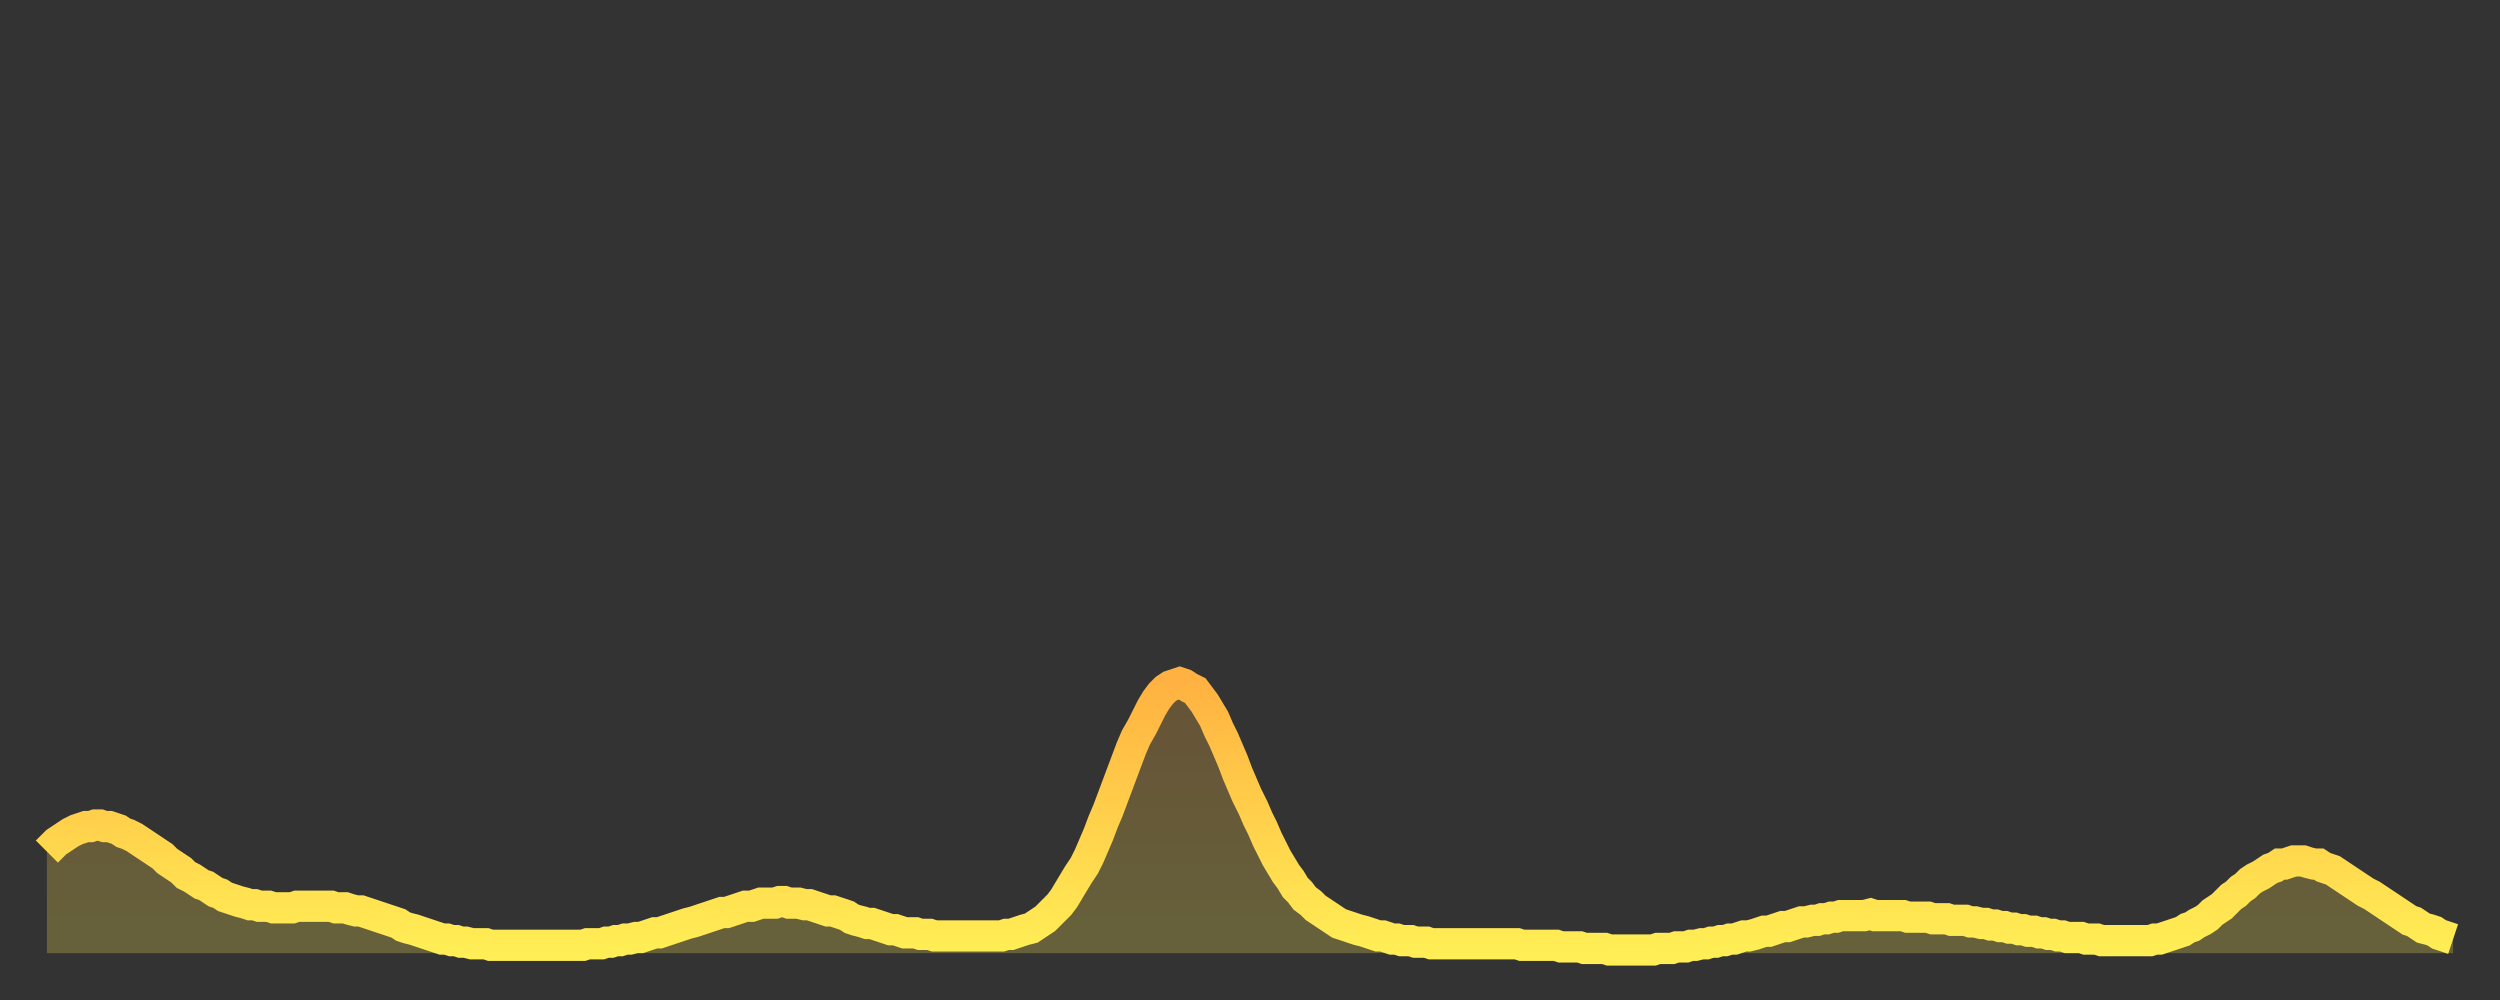
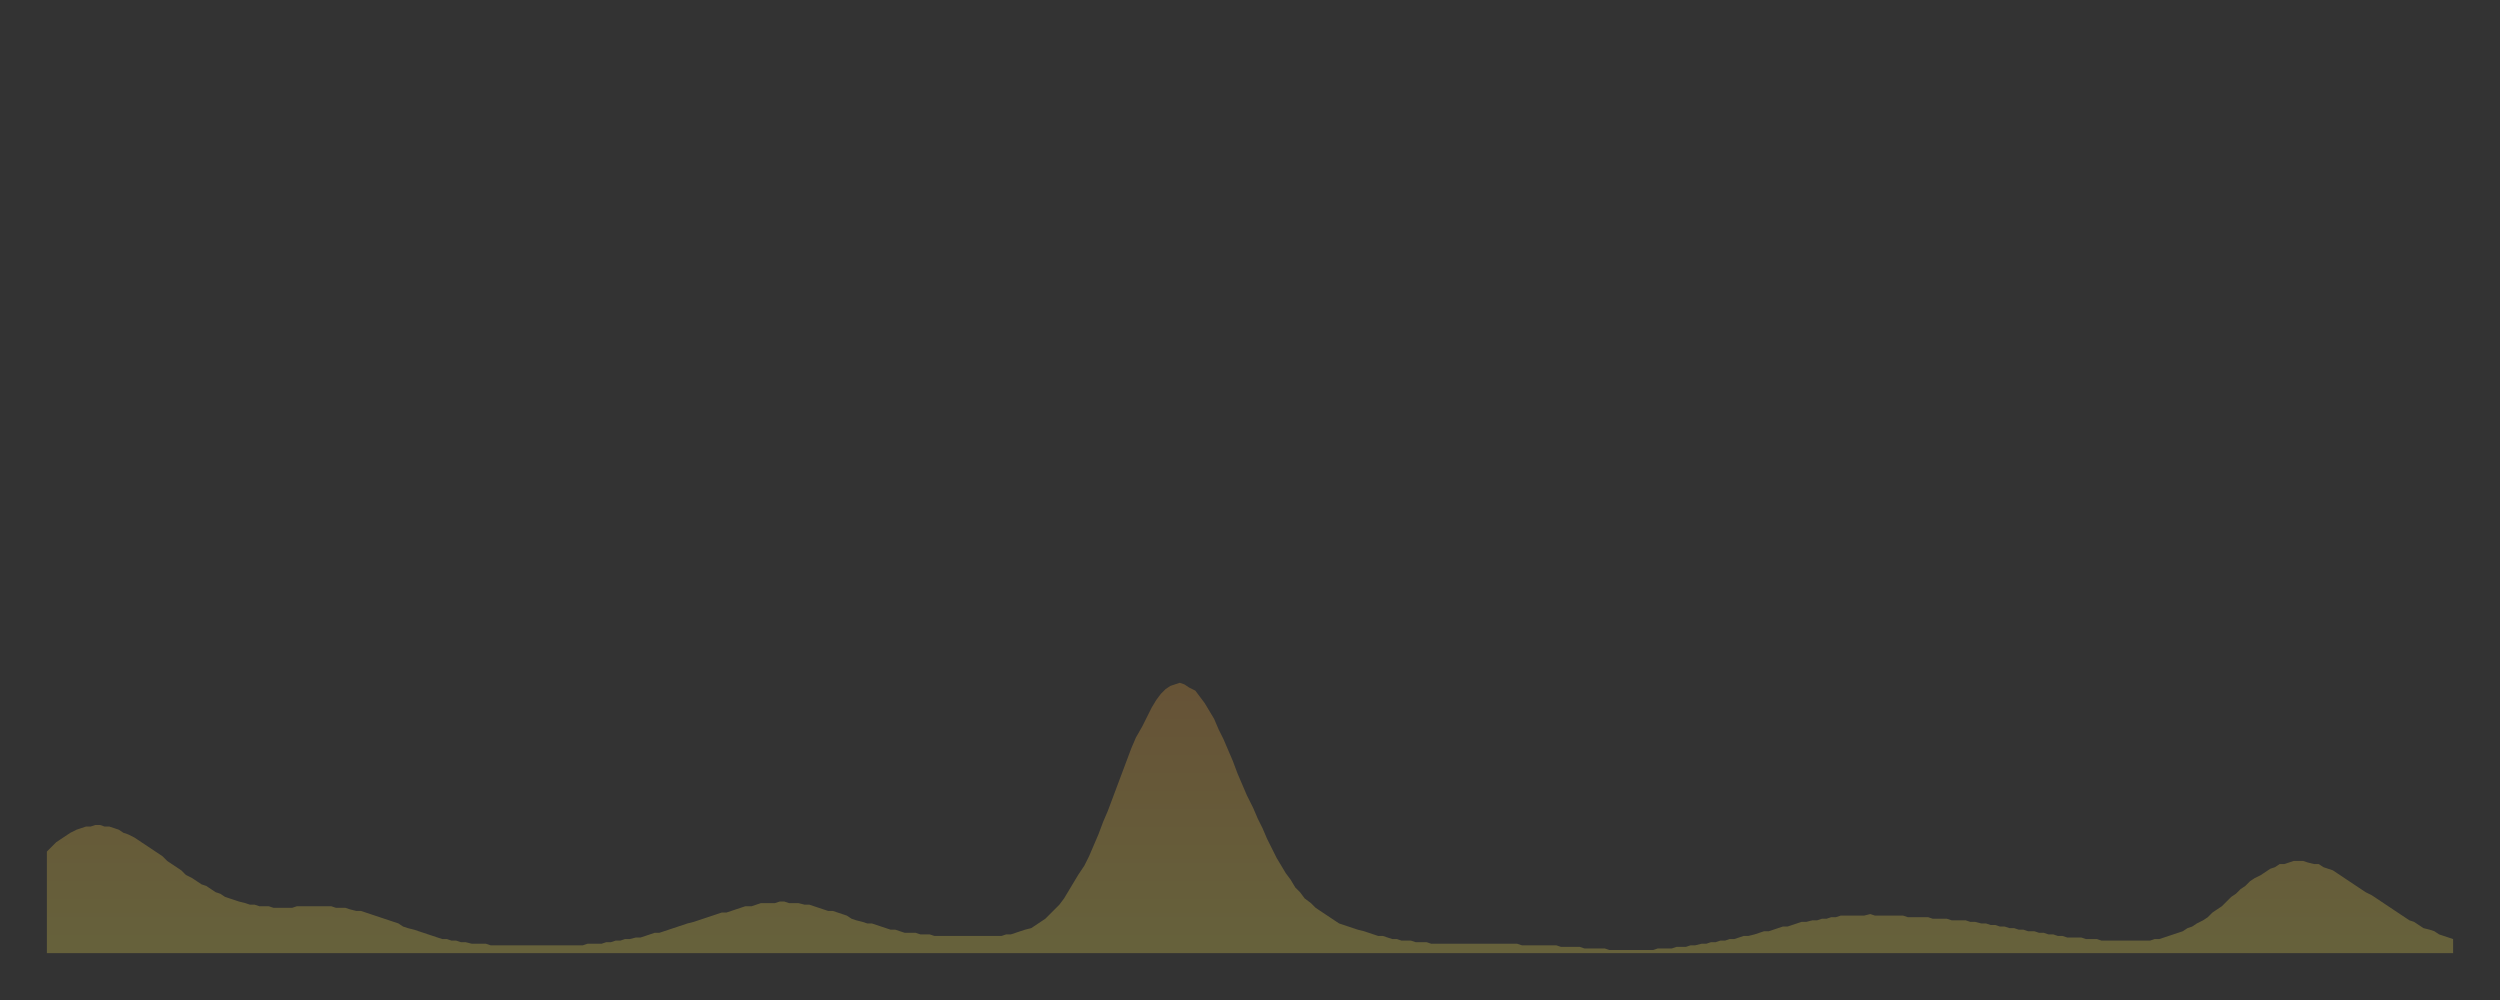
<svg xmlns="http://www.w3.org/2000/svg" baseProfile="full" height="64" version="1.1" width="160">
  <rect width="100%" height="100%" fill="#333333" stroke="none" />
  <defs>
    <linearGradient id="id183736" x1="0" x2="0" y1="0" y2="1">
      <stop offset="0%" stop-color="#ffb241" />
      <stop offset="50%" stop-color="#ffd04b" />
      <stop offset="100%" stop-color="#ffee55" />
    </linearGradient>
  </defs>
  <g transform="translate(3,3)">
    <g>
-       <path d="M 0.0 51.5 L 0.3 51.2 0.6 50.9 0.9 50.7 1.2 50.5 1.5 50.3 1.9 50.1 2.2 50.0 2.5 49.9 2.8 49.9 3.1 49.8 3.4 49.8 3.7 49.9 4.0 49.9 4.3 50.0 4.6 50.1 4.9 50.3 5.2 50.4 5.6 50.6 5.9 50.8 6.2 51.0 6.5 51.2 6.8 51.4 7.1 51.6 7.4 51.8 7.7 52.1 8.0 52.3 8.3 52.5 8.6 52.7 8.9 53.0 9.3 53.2 9.6 53.4 9.9 53.6 10.2 53.7 10.5 53.9 10.8 54.1 11.1 54.2 11.4 54.4 11.7 54.5 12.0 54.6 12.3 54.7 12.7 54.8 13.0 54.9 13.3 54.9 13.6 55.0 13.9 55.0 14.2 55.0 14.5 55.1 14.8 55.1 15.1 55.1 15.4 55.1 15.7 55.1 16.0 55.0 16.4 55.0 16.7 55.0 17.0 55.0 17.3 55.0 17.6 55.0 17.9 55.0 18.2 55.0 18.5 55.1 18.8 55.1 19.1 55.1 19.4 55.2 19.8 55.3 20.1 55.3 20.4 55.4 20.7 55.5 21.0 55.6 21.3 55.7 21.6 55.8 21.9 55.9 22.2 56.0 22.5 56.1 22.8 56.3 23.1 56.4 23.5 56.5 23.8 56.6 24.1 56.7 24.4 56.8 24.7 56.9 25.0 57.0 25.3 57.1 25.6 57.1 25.9 57.2 26.2 57.2 26.5 57.3 26.8 57.3 27.2 57.4 27.5 57.4 27.8 57.4 28.1 57.4 28.4 57.5 28.7 57.5 29.0 57.5 29.3 57.5 29.6 57.5 29.9 57.5 30.2 57.5 30.6 57.5 30.9 57.5 31.2 57.5 31.5 57.5 31.8 57.5 32.1 57.5 32.4 57.5 32.7 57.5 33.0 57.5 33.3 57.5 33.6 57.5 33.9 57.5 34.3 57.5 34.6 57.4 34.9 57.4 35.2 57.4 35.5 57.4 35.8 57.3 36.1 57.3 36.4 57.2 36.7 57.2 37.0 57.1 37.3 57.1 37.7 57.0 38.0 57.0 38.3 56.9 38.6 56.8 38.9 56.7 39.2 56.7 39.5 56.6 39.8 56.5 40.1 56.4 40.4 56.3 40.7 56.2 41.0 56.1 41.4 56.0 41.7 55.9 42.0 55.8 42.3 55.7 42.6 55.6 42.9 55.5 43.2 55.4 43.5 55.4 43.8 55.3 44.1 55.2 44.4 55.1 44.7 55.0 45.1 55.0 45.4 54.9 45.7 54.8 46.0 54.8 46.3 54.8 46.6 54.8 46.9 54.7 47.2 54.7 47.5 54.8 47.8 54.8 48.1 54.8 48.5 54.9 48.8 54.9 49.1 55.0 49.4 55.1 49.7 55.2 50.0 55.3 50.3 55.3 50.6 55.4 50.9 55.5 51.2 55.6 51.5 55.8 51.8 55.9 52.2 56.0 52.5 56.1 52.8 56.1 53.1 56.2 53.4 56.3 53.7 56.4 54.0 56.5 54.3 56.5 54.6 56.6 54.9 56.7 55.2 56.7 55.6 56.7 55.9 56.8 56.2 56.8 56.5 56.8 56.8 56.9 57.1 56.9 57.4 56.9 57.7 56.9 58.0 56.9 58.3 56.9 58.6 56.9 58.9 56.9 59.3 56.9 59.6 56.9 59.9 56.9 60.2 56.9 60.5 56.9 60.8 56.9 61.1 56.9 61.4 56.8 61.7 56.8 62.0 56.7 62.3 56.6 62.6 56.5 63.0 56.4 63.3 56.2 63.6 56.0 63.9 55.8 64.2 55.5 64.5 55.2 64.8 54.9 65.1 54.5 65.4 54.0 65.7 53.5 66.0 53.0 66.4 52.4 66.7 51.8 67.0 51.1 67.3 50.4 67.6 49.6 67.9 48.9 68.2 48.1 68.5 47.3 68.8 46.5 69.1 45.7 69.4 44.9 69.7 44.2 70.1 43.5 70.4 42.9 70.7 42.3 71.0 41.8 71.3 41.4 71.6 41.1 71.9 40.9 72.2 40.8 72.5 40.7 72.8 40.8 73.1 41.0 73.5 41.2 73.8 41.6 74.1 42.0 74.4 42.5 74.7 43.0 75.0 43.7 75.3 44.3 75.6 45.0 75.9 45.7 76.2 46.5 76.5 47.2 76.8 47.9 77.2 48.7 77.5 49.4 77.8 50.0 78.1 50.7 78.4 51.3 78.7 51.9 79.0 52.4 79.3 52.9 79.6 53.3 79.9 53.8 80.2 54.1 80.5 54.5 80.9 54.8 81.2 55.1 81.5 55.3 81.8 55.5 82.1 55.7 82.4 55.9 82.7 56.1 83.0 56.2 83.3 56.3 83.6 56.4 83.9 56.5 84.3 56.6 84.6 56.7 84.9 56.8 85.2 56.9 85.5 56.9 85.8 57.0 86.1 57.1 86.4 57.1 86.7 57.2 87.0 57.2 87.3 57.2 87.6 57.3 88.0 57.3 88.3 57.3 88.6 57.4 88.9 57.4 89.2 57.4 89.5 57.4 89.8 57.4 90.1 57.4 90.4 57.4 90.7 57.4 91.0 57.4 91.4 57.4 91.7 57.4 92.0 57.4 92.3 57.4 92.6 57.4 92.9 57.4 93.2 57.4 93.5 57.4 93.8 57.4 94.1 57.4 94.4 57.5 94.7 57.5 95.1 57.5 95.4 57.5 95.7 57.5 96.0 57.5 96.3 57.5 96.6 57.5 96.9 57.6 97.2 57.6 97.5 57.6 97.8 57.6 98.1 57.6 98.4 57.7 98.8 57.7 99.1 57.7 99.4 57.7 99.7 57.7 100.0 57.8 100.3 57.8 100.6 57.8 100.9 57.8 101.2 57.8 101.5 57.8 101.8 57.8 102.2 57.8 102.5 57.8 102.8 57.8 103.1 57.7 103.4 57.7 103.7 57.7 104.0 57.7 104.3 57.6 104.6 57.6 104.9 57.6 105.2 57.5 105.5 57.5 105.9 57.4 106.2 57.4 106.5 57.3 106.8 57.3 107.1 57.2 107.4 57.2 107.7 57.1 108.0 57.1 108.3 57.0 108.6 56.9 108.9 56.9 109.3 56.8 109.6 56.7 109.9 56.6 110.2 56.6 110.5 56.5 110.8 56.4 111.1 56.3 111.4 56.3 111.7 56.2 112.0 56.1 112.3 56.0 112.6 56.0 113.0 55.9 113.3 55.9 113.6 55.8 113.9 55.8 114.2 55.7 114.5 55.7 114.8 55.6 115.1 55.6 115.4 55.6 115.7 55.6 116.0 55.6 116.3 55.6 116.7 55.5 117.0 55.6 117.3 55.6 117.6 55.6 117.9 55.6 118.2 55.6 118.5 55.6 118.8 55.6 119.1 55.7 119.4 55.7 119.7 55.7 120.1 55.7 120.4 55.7 120.7 55.8 121.0 55.8 121.3 55.8 121.6 55.8 121.9 55.9 122.2 55.9 122.5 55.9 122.8 55.9 123.1 56.0 123.4 56.0 123.8 56.1 124.1 56.1 124.4 56.2 124.7 56.2 125.0 56.3 125.3 56.3 125.6 56.4 125.9 56.4 126.2 56.5 126.5 56.5 126.8 56.6 127.2 56.6 127.5 56.7 127.8 56.7 128.1 56.8 128.4 56.8 128.7 56.9 129.0 56.9 129.3 57.0 129.6 57.0 129.9 57.0 130.2 57.0 130.5 57.1 130.9 57.1 131.2 57.1 131.5 57.2 131.8 57.2 132.1 57.2 132.4 57.2 132.7 57.2 133.0 57.2 133.3 57.2 133.6 57.2 133.9 57.2 134.2 57.2 134.6 57.2 134.9 57.1 135.2 57.1 135.5 57.0 135.8 56.9 136.1 56.8 136.4 56.7 136.7 56.6 137.0 56.4 137.3 56.3 137.6 56.1 138.0 55.9 138.3 55.7 138.6 55.4 138.9 55.2 139.2 55.0 139.5 54.7 139.8 54.4 140.1 54.2 140.4 53.9 140.7 53.7 141.0 53.4 141.3 53.2 141.7 53.0 142.0 52.8 142.3 52.6 142.6 52.5 142.9 52.3 143.2 52.3 143.5 52.2 143.8 52.1 144.1 52.1 144.4 52.1 144.7 52.2 145.1 52.3 145.4 52.3 145.7 52.5 146.0 52.6 146.3 52.7 146.6 52.9 146.9 53.1 147.2 53.3 147.5 53.5 147.8 53.7 148.1 53.9 148.4 54.1 148.8 54.3 149.1 54.5 149.4 54.7 149.7 54.9 150.0 55.1 150.3 55.3 150.6 55.5 150.9 55.7 151.2 55.9 151.5 56.0 151.8 56.2 152.1 56.4 152.5 56.5 152.8 56.6 153.1 56.8 153.4 56.9 153.7 57.0 154.0 57.1" fill="none" id="graph-curve" opacity="1" stroke="url(#id183736)" stroke-width="2" />
      <path d="M 0 58 L 0.0 51.5 0.3 51.2 0.6 50.9 0.9 50.7 1.2 50.5 1.5 50.3 1.9 50.1 2.2 50.0 2.5 49.9 2.8 49.9 3.1 49.8 3.4 49.8 3.7 49.9 4.0 49.9 4.3 50.0 4.6 50.1 4.9 50.3 5.2 50.4 5.6 50.6 5.9 50.8 6.2 51.0 6.5 51.2 6.8 51.4 7.1 51.6 7.4 51.8 7.7 52.1 8.0 52.3 8.3 52.5 8.6 52.7 8.9 53.0 9.3 53.2 9.6 53.4 9.9 53.6 10.2 53.7 10.5 53.9 10.8 54.1 11.1 54.2 11.4 54.4 11.7 54.5 12.0 54.6 12.3 54.7 12.7 54.8 13.0 54.9 13.3 54.9 13.6 55.0 13.9 55.0 14.2 55.0 14.5 55.1 14.8 55.1 15.1 55.1 15.4 55.1 15.7 55.1 16.0 55.0 16.4 55.0 16.7 55.0 17.0 55.0 17.3 55.0 17.6 55.0 17.9 55.0 18.2 55.0 18.5 55.1 18.8 55.1 19.1 55.1 19.4 55.2 19.8 55.3 20.1 55.3 20.4 55.4 20.7 55.5 21.0 55.6 21.3 55.7 21.6 55.8 21.9 55.9 22.2 56.0 22.5 56.1 22.8 56.3 23.1 56.4 23.5 56.5 23.8 56.6 24.1 56.7 24.4 56.8 24.7 56.9 25.0 57.0 25.3 57.1 25.6 57.1 25.9 57.2 26.2 57.2 26.5 57.3 26.8 57.3 27.2 57.4 27.5 57.4 27.8 57.4 28.1 57.4 28.4 57.5 28.7 57.5 29.0 57.5 29.3 57.5 29.6 57.5 29.9 57.5 30.2 57.5 30.6 57.5 30.9 57.5 31.2 57.5 31.5 57.5 31.8 57.5 32.1 57.5 32.4 57.5 32.7 57.5 33.0 57.5 33.3 57.5 33.6 57.5 33.9 57.5 34.3 57.5 34.6 57.4 34.9 57.4 35.2 57.4 35.5 57.4 35.8 57.3 36.1 57.3 36.4 57.2 36.7 57.2 37.0 57.1 37.3 57.1 37.7 57.0 38.0 57.0 38.3 56.9 38.6 56.8 38.9 56.7 39.2 56.7 39.5 56.6 39.8 56.5 40.1 56.4 40.4 56.3 40.7 56.2 41.0 56.1 41.4 56.0 41.7 55.9 42.0 55.8 42.3 55.7 42.6 55.6 42.9 55.5 43.2 55.4 43.5 55.4 43.8 55.3 44.1 55.2 44.4 55.1 44.7 55.0 45.1 55.0 45.4 54.9 45.7 54.8 46.0 54.8 46.3 54.8 46.6 54.8 46.9 54.7 47.2 54.7 47.5 54.8 47.8 54.8 48.1 54.8 48.5 54.9 48.8 54.9 49.1 55.0 49.4 55.1 49.7 55.2 50.0 55.3 50.3 55.3 50.6 55.4 50.9 55.5 51.2 55.6 51.5 55.8 51.8 55.9 52.2 56.0 52.5 56.1 52.8 56.1 53.1 56.2 53.4 56.3 53.7 56.4 54.0 56.5 54.3 56.5 54.6 56.6 54.9 56.7 55.2 56.7 55.6 56.7 55.9 56.8 56.2 56.8 56.5 56.8 56.8 56.9 57.1 56.9 57.4 56.9 57.7 56.9 58.0 56.9 58.3 56.9 58.6 56.9 58.9 56.9 59.3 56.9 59.6 56.9 59.9 56.9 60.2 56.9 60.5 56.9 60.8 56.9 61.1 56.9 61.4 56.8 61.7 56.8 62.0 56.7 62.3 56.6 62.6 56.5 63.0 56.4 63.3 56.2 63.6 56.0 63.9 55.8 64.2 55.5 64.5 55.2 64.8 54.9 65.1 54.5 65.4 54.0 65.7 53.5 66.0 53.0 66.4 52.4 66.7 51.8 67.0 51.1 67.3 50.4 67.6 49.6 67.9 48.9 68.2 48.1 68.5 47.3 68.8 46.5 69.1 45.7 69.4 44.9 69.7 44.2 70.1 43.5 70.4 42.9 70.7 42.3 71.0 41.8 71.3 41.4 71.6 41.1 71.9 40.9 72.2 40.8 72.5 40.7 72.8 40.8 73.1 41.0 73.5 41.2 73.8 41.6 74.1 42.0 74.4 42.5 74.7 43.0 75.0 43.7 75.3 44.3 75.6 45.0 75.9 45.7 76.2 46.5 76.5 47.2 76.8 47.9 77.2 48.7 77.5 49.4 77.8 50.0 78.1 50.7 78.4 51.3 78.7 51.9 79.0 52.4 79.3 52.9 79.6 53.3 79.9 53.8 80.2 54.1 80.5 54.5 80.9 54.8 81.2 55.1 81.5 55.3 81.8 55.5 82.1 55.7 82.4 55.9 82.7 56.1 83.0 56.2 83.3 56.3 83.6 56.4 83.9 56.5 84.3 56.6 84.6 56.7 84.9 56.8 85.2 56.9 85.5 56.9 85.8 57.0 86.1 57.1 86.4 57.1 86.7 57.2 87.0 57.2 87.3 57.2 87.6 57.3 88.0 57.3 88.3 57.3 88.6 57.4 88.9 57.4 89.2 57.4 89.5 57.4 89.8 57.4 90.1 57.4 90.4 57.4 90.7 57.4 91.0 57.4 91.4 57.4 91.7 57.4 92.0 57.4 92.3 57.4 92.6 57.4 92.9 57.4 93.2 57.4 93.5 57.4 93.8 57.4 94.1 57.4 94.4 57.5 94.7 57.5 95.1 57.5 95.4 57.5 95.7 57.5 96.0 57.5 96.3 57.5 96.6 57.5 96.9 57.6 97.2 57.6 97.5 57.6 97.8 57.6 98.1 57.6 98.4 57.7 98.8 57.7 99.1 57.7 99.4 57.7 99.7 57.7 100.0 57.8 100.3 57.8 100.6 57.8 100.9 57.8 101.2 57.8 101.5 57.8 101.8 57.8 102.2 57.8 102.5 57.8 102.8 57.8 103.1 57.7 103.4 57.7 103.7 57.7 104.0 57.7 104.3 57.6 104.6 57.6 104.9 57.6 105.2 57.5 105.5 57.5 105.9 57.4 106.2 57.4 106.5 57.3 106.8 57.3 107.1 57.2 107.4 57.2 107.7 57.1 108.0 57.1 108.3 57.0 108.6 56.9 108.9 56.9 109.3 56.8 109.6 56.7 109.9 56.6 110.2 56.6 110.5 56.5 110.8 56.4 111.1 56.3 111.4 56.3 111.7 56.2 112.0 56.1 112.3 56.0 112.6 56.0 113.0 55.9 113.3 55.9 113.6 55.8 113.9 55.8 114.2 55.7 114.5 55.7 114.8 55.6 115.1 55.6 115.4 55.6 115.7 55.6 116.0 55.6 116.3 55.6 116.7 55.5 117.0 55.6 117.3 55.6 117.6 55.6 117.9 55.6 118.2 55.6 118.5 55.6 118.8 55.6 119.1 55.7 119.4 55.7 119.7 55.7 120.1 55.7 120.4 55.7 120.7 55.8 121.0 55.8 121.3 55.8 121.6 55.8 121.9 55.9 122.2 55.9 122.5 55.9 122.8 55.9 123.1 56.0 123.4 56.0 123.8 56.1 124.1 56.1 124.4 56.2 124.7 56.2 125.0 56.3 125.3 56.3 125.6 56.4 125.9 56.4 126.2 56.5 126.5 56.5 126.8 56.6 127.2 56.6 127.5 56.7 127.8 56.7 128.1 56.8 128.4 56.8 128.7 56.9 129.0 56.9 129.3 57.0 129.6 57.0 129.9 57.0 130.2 57.0 130.5 57.1 130.9 57.1 131.2 57.1 131.5 57.2 131.8 57.2 132.1 57.2 132.4 57.2 132.7 57.2 133.0 57.2 133.3 57.2 133.6 57.2 133.9 57.2 134.2 57.2 134.6 57.2 134.9 57.1 135.2 57.1 135.5 57.0 135.8 56.9 136.1 56.8 136.4 56.7 136.7 56.6 137.0 56.4 137.3 56.3 137.6 56.1 138.0 55.9 138.3 55.7 138.6 55.4 138.9 55.2 139.2 55.0 139.5 54.7 139.8 54.4 140.1 54.2 140.4 53.9 140.7 53.7 141.0 53.4 141.3 53.2 141.7 53.0 142.0 52.8 142.3 52.6 142.6 52.5 142.9 52.3 143.2 52.3 143.5 52.2 143.8 52.1 144.1 52.1 144.4 52.1 144.7 52.2 145.1 52.3 145.4 52.3 145.7 52.5 146.0 52.6 146.3 52.7 146.6 52.9 146.9 53.1 147.2 53.3 147.5 53.5 147.8 53.7 148.1 53.9 148.4 54.1 148.8 54.3 149.1 54.5 149.4 54.7 149.7 54.9 150.0 55.1 150.3 55.3 150.6 55.5 150.9 55.7 151.2 55.9 151.5 56.0 151.8 56.2 152.1 56.4 152.5 56.5 152.8 56.6 153.1 56.8 153.4 56.9 153.7 57.0 154.0 57.1 154 58" fill="url(#id183736)" fill-opacity=".25" id="graph-shadow" />
    </g>
  </g>
</svg>